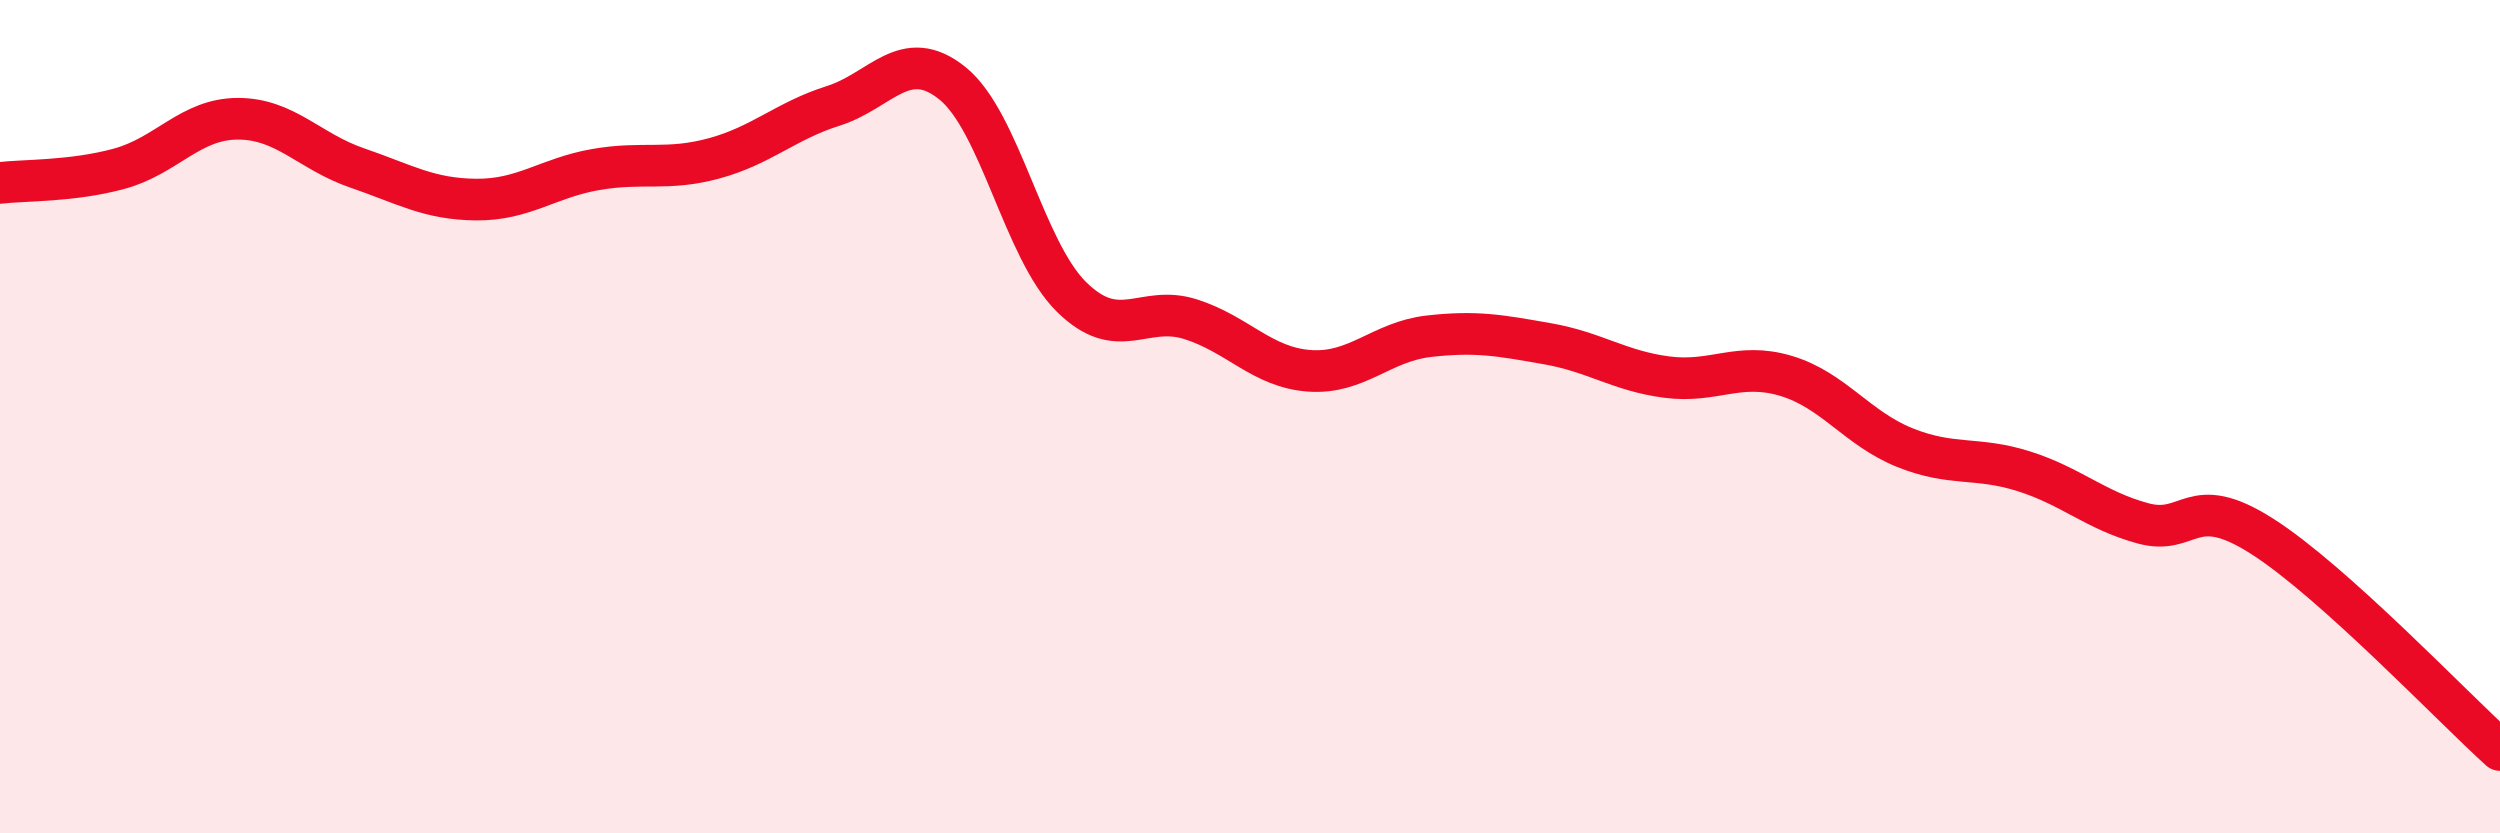
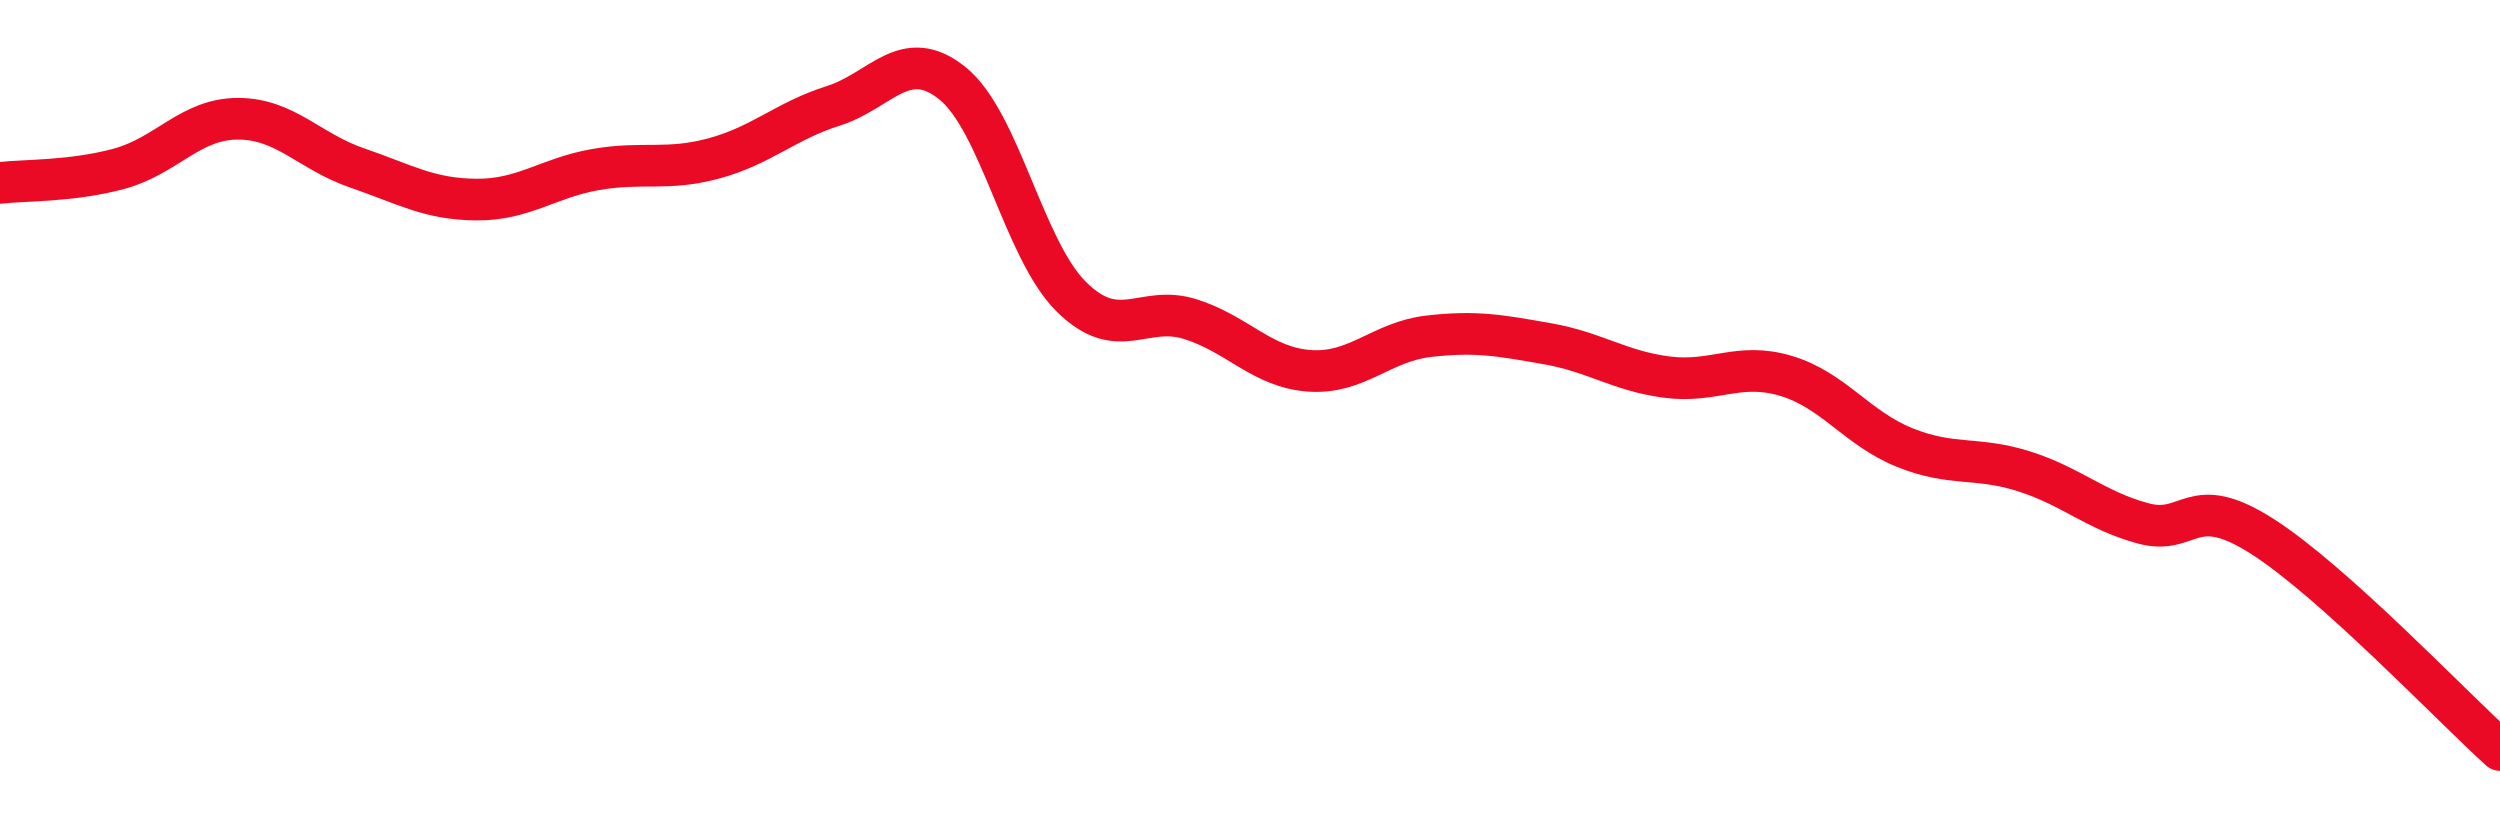
<svg xmlns="http://www.w3.org/2000/svg" width="60" height="20" viewBox="0 0 60 20">
-   <path d="M 0,4.39 C 0.57,4.32 1.72,4.36 2.86,4.05 C 4,3.74 4.57,2.85 5.71,2.85 C 6.85,2.85 7.43,3.64 8.57,4.03 C 9.71,4.42 10.29,4.78 11.43,4.79 C 12.57,4.8 13.15,4.27 14.29,4.07 C 15.43,3.87 16,4.11 17.14,3.8 C 18.28,3.49 18.86,2.9 20,2.54 C 21.14,2.18 21.72,1.08 22.86,2 C 24,2.92 24.57,5.99 25.71,7.12 C 26.85,8.25 27.43,7.3 28.57,7.66 C 29.71,8.02 30.29,8.82 31.43,8.9 C 32.57,8.98 33.15,8.2 34.29,8.07 C 35.43,7.94 36,8.05 37.14,8.25 C 38.28,8.45 38.86,8.9 40,9.05 C 41.14,9.2 41.72,8.68 42.86,9.02 C 44,9.36 44.57,10.28 45.71,10.74 C 46.85,11.2 47.43,10.95 48.57,11.31 C 49.71,11.67 50.29,12.25 51.43,12.56 C 52.57,12.87 52.58,11.78 54.29,12.87 C 56,13.96 58.86,16.97 60,18L60 20L0 20Z" fill="#EB0A25" opacity="0.1" stroke-linecap="round" stroke-linejoin="round" />
  <path d="M 0,4.39 C 0.57,4.32 1.72,4.36 2.86,4.05 C 4,3.74 4.57,2.85 5.71,2.85 C 6.85,2.85 7.43,3.64 8.57,4.03 C 9.71,4.42 10.29,4.78 11.43,4.79 C 12.57,4.8 13.15,4.27 14.29,4.07 C 15.43,3.87 16,4.11 17.14,3.8 C 18.28,3.49 18.86,2.9 20,2.54 C 21.14,2.18 21.72,1.08 22.86,2 C 24,2.92 24.57,5.99 25.71,7.12 C 26.85,8.25 27.43,7.3 28.57,7.66 C 29.71,8.02 30.29,8.82 31.43,8.9 C 32.57,8.98 33.15,8.2 34.29,8.07 C 35.43,7.94 36,8.05 37.14,8.25 C 38.28,8.45 38.86,8.9 40,9.05 C 41.14,9.2 41.72,8.68 42.86,9.02 C 44,9.36 44.57,10.28 45.71,10.74 C 46.85,11.2 47.43,10.95 48.57,11.31 C 49.71,11.67 50.29,12.25 51.43,12.56 C 52.57,12.87 52.58,11.78 54.29,12.87 C 56,13.96 58.86,16.97 60,18" stroke="#EB0A25" stroke-width="1" fill="none" stroke-linecap="round" stroke-linejoin="round" />
</svg>